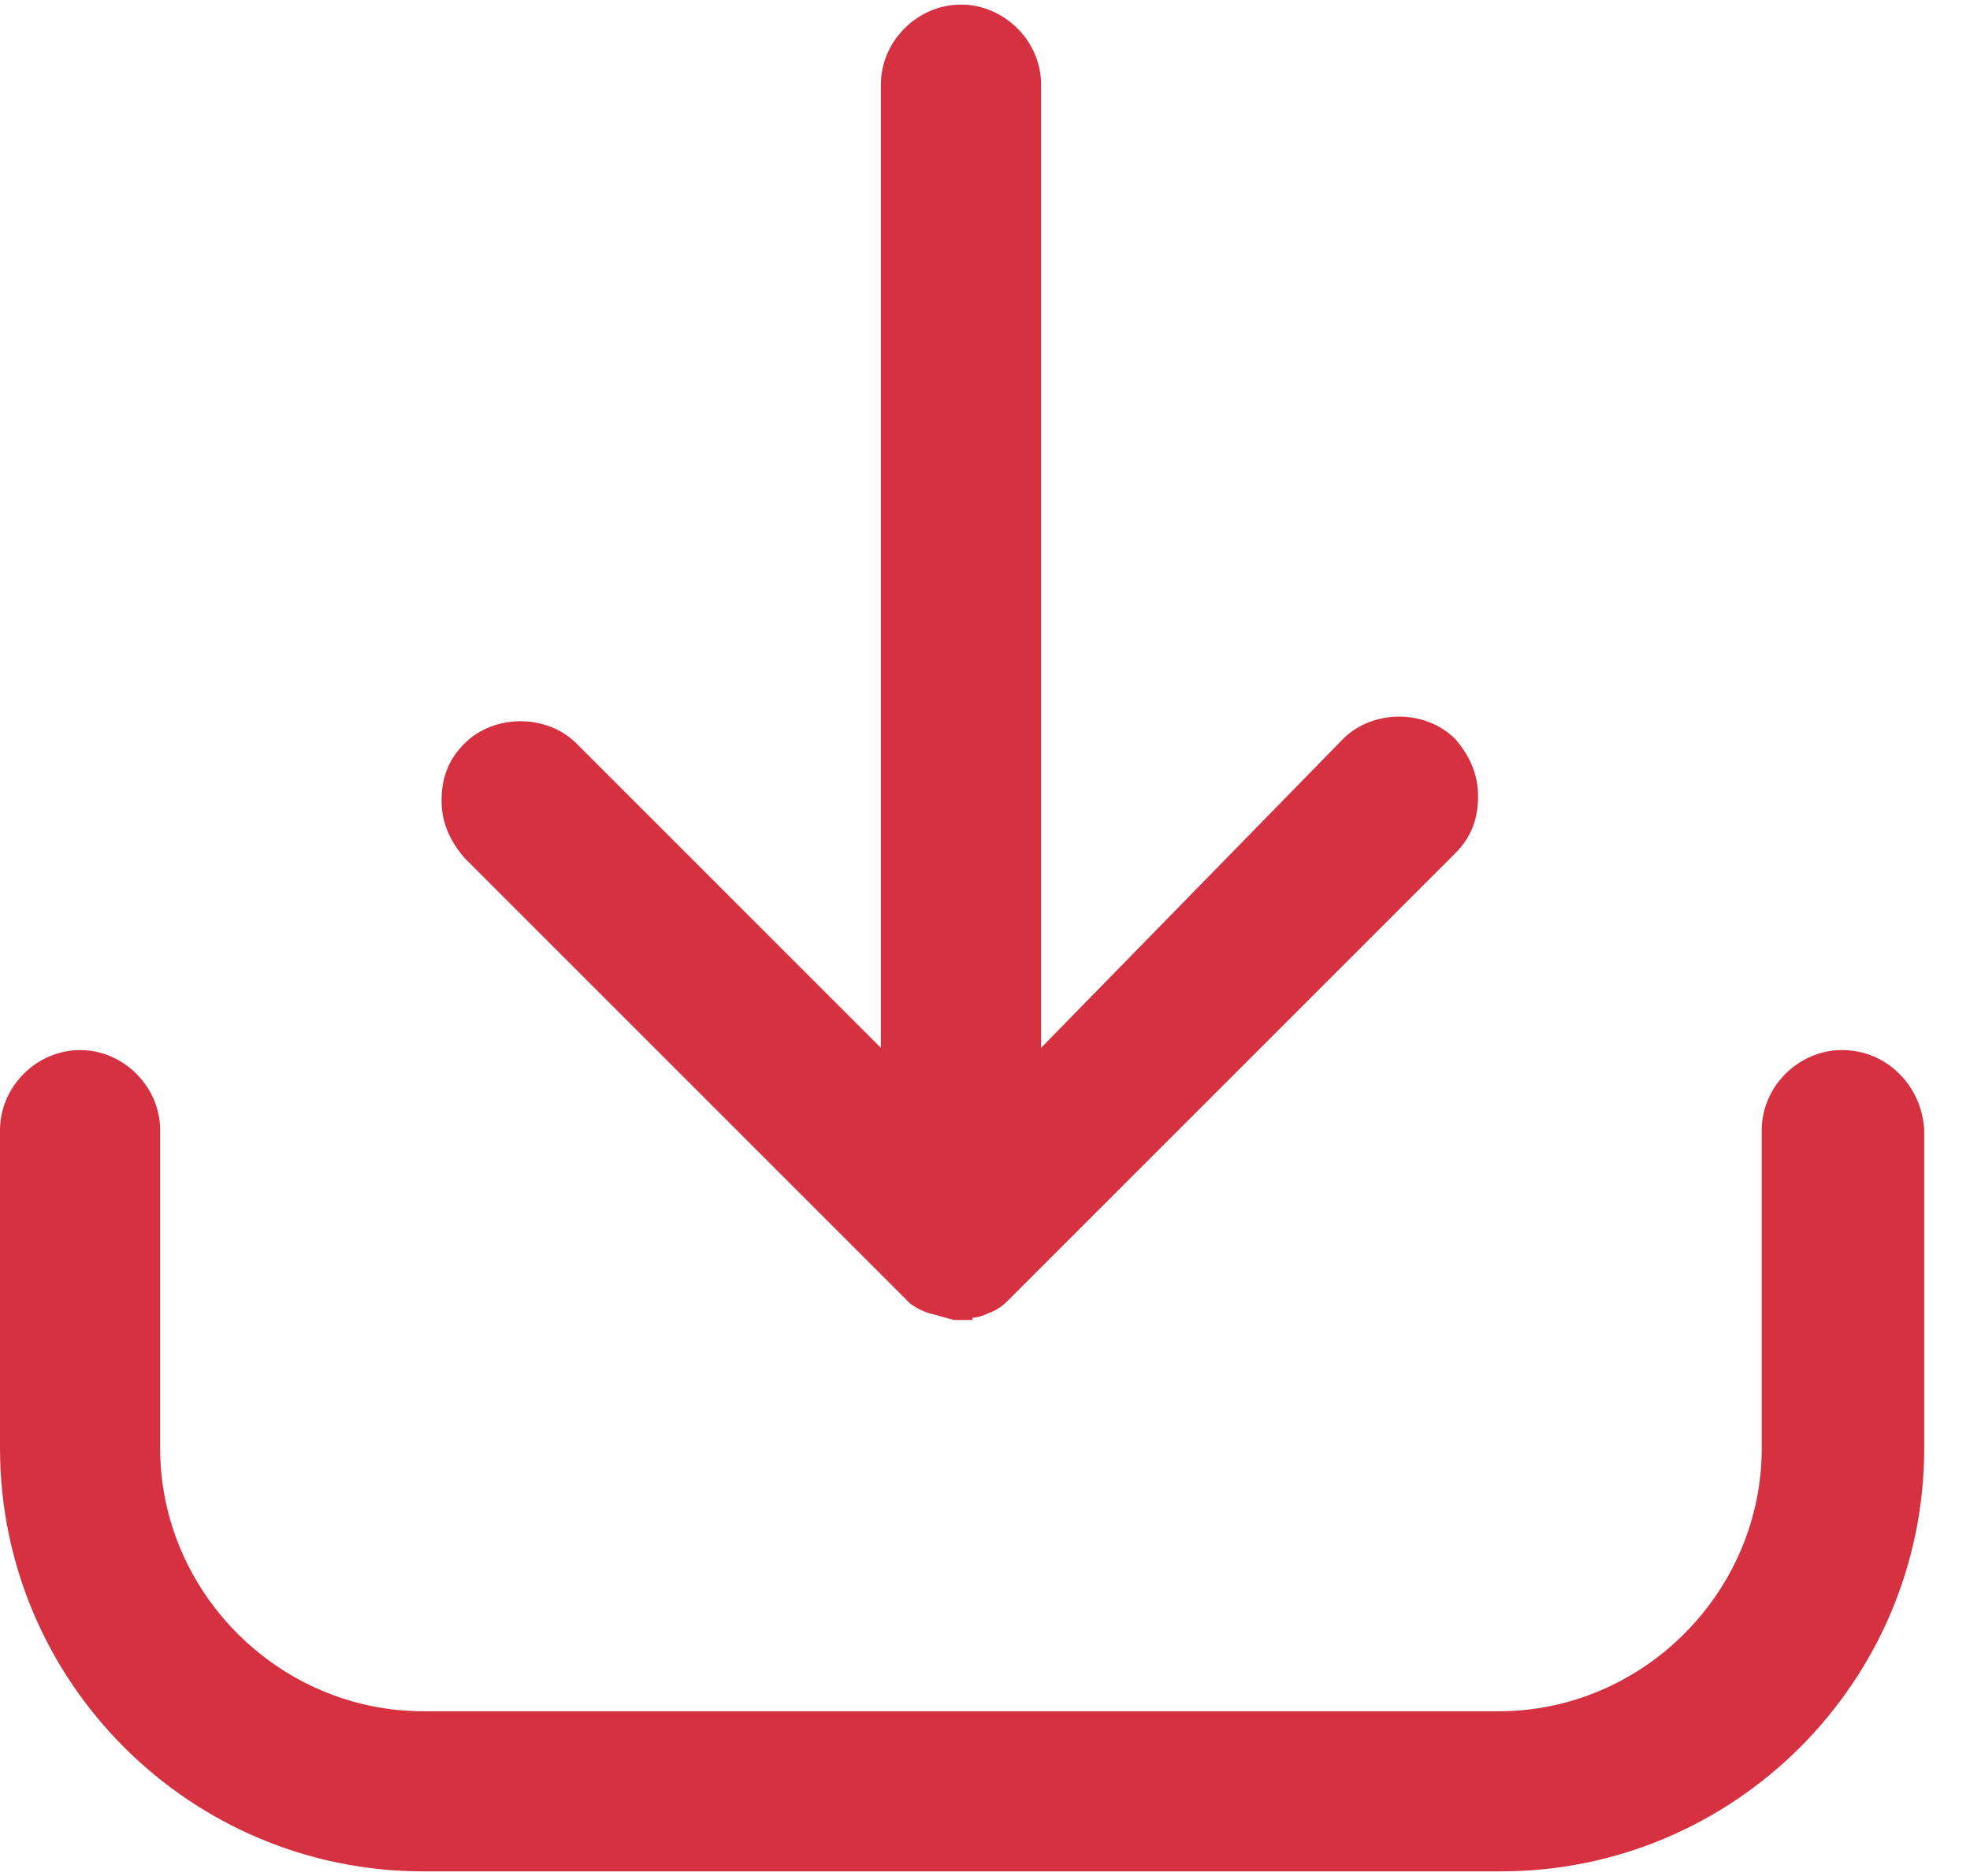
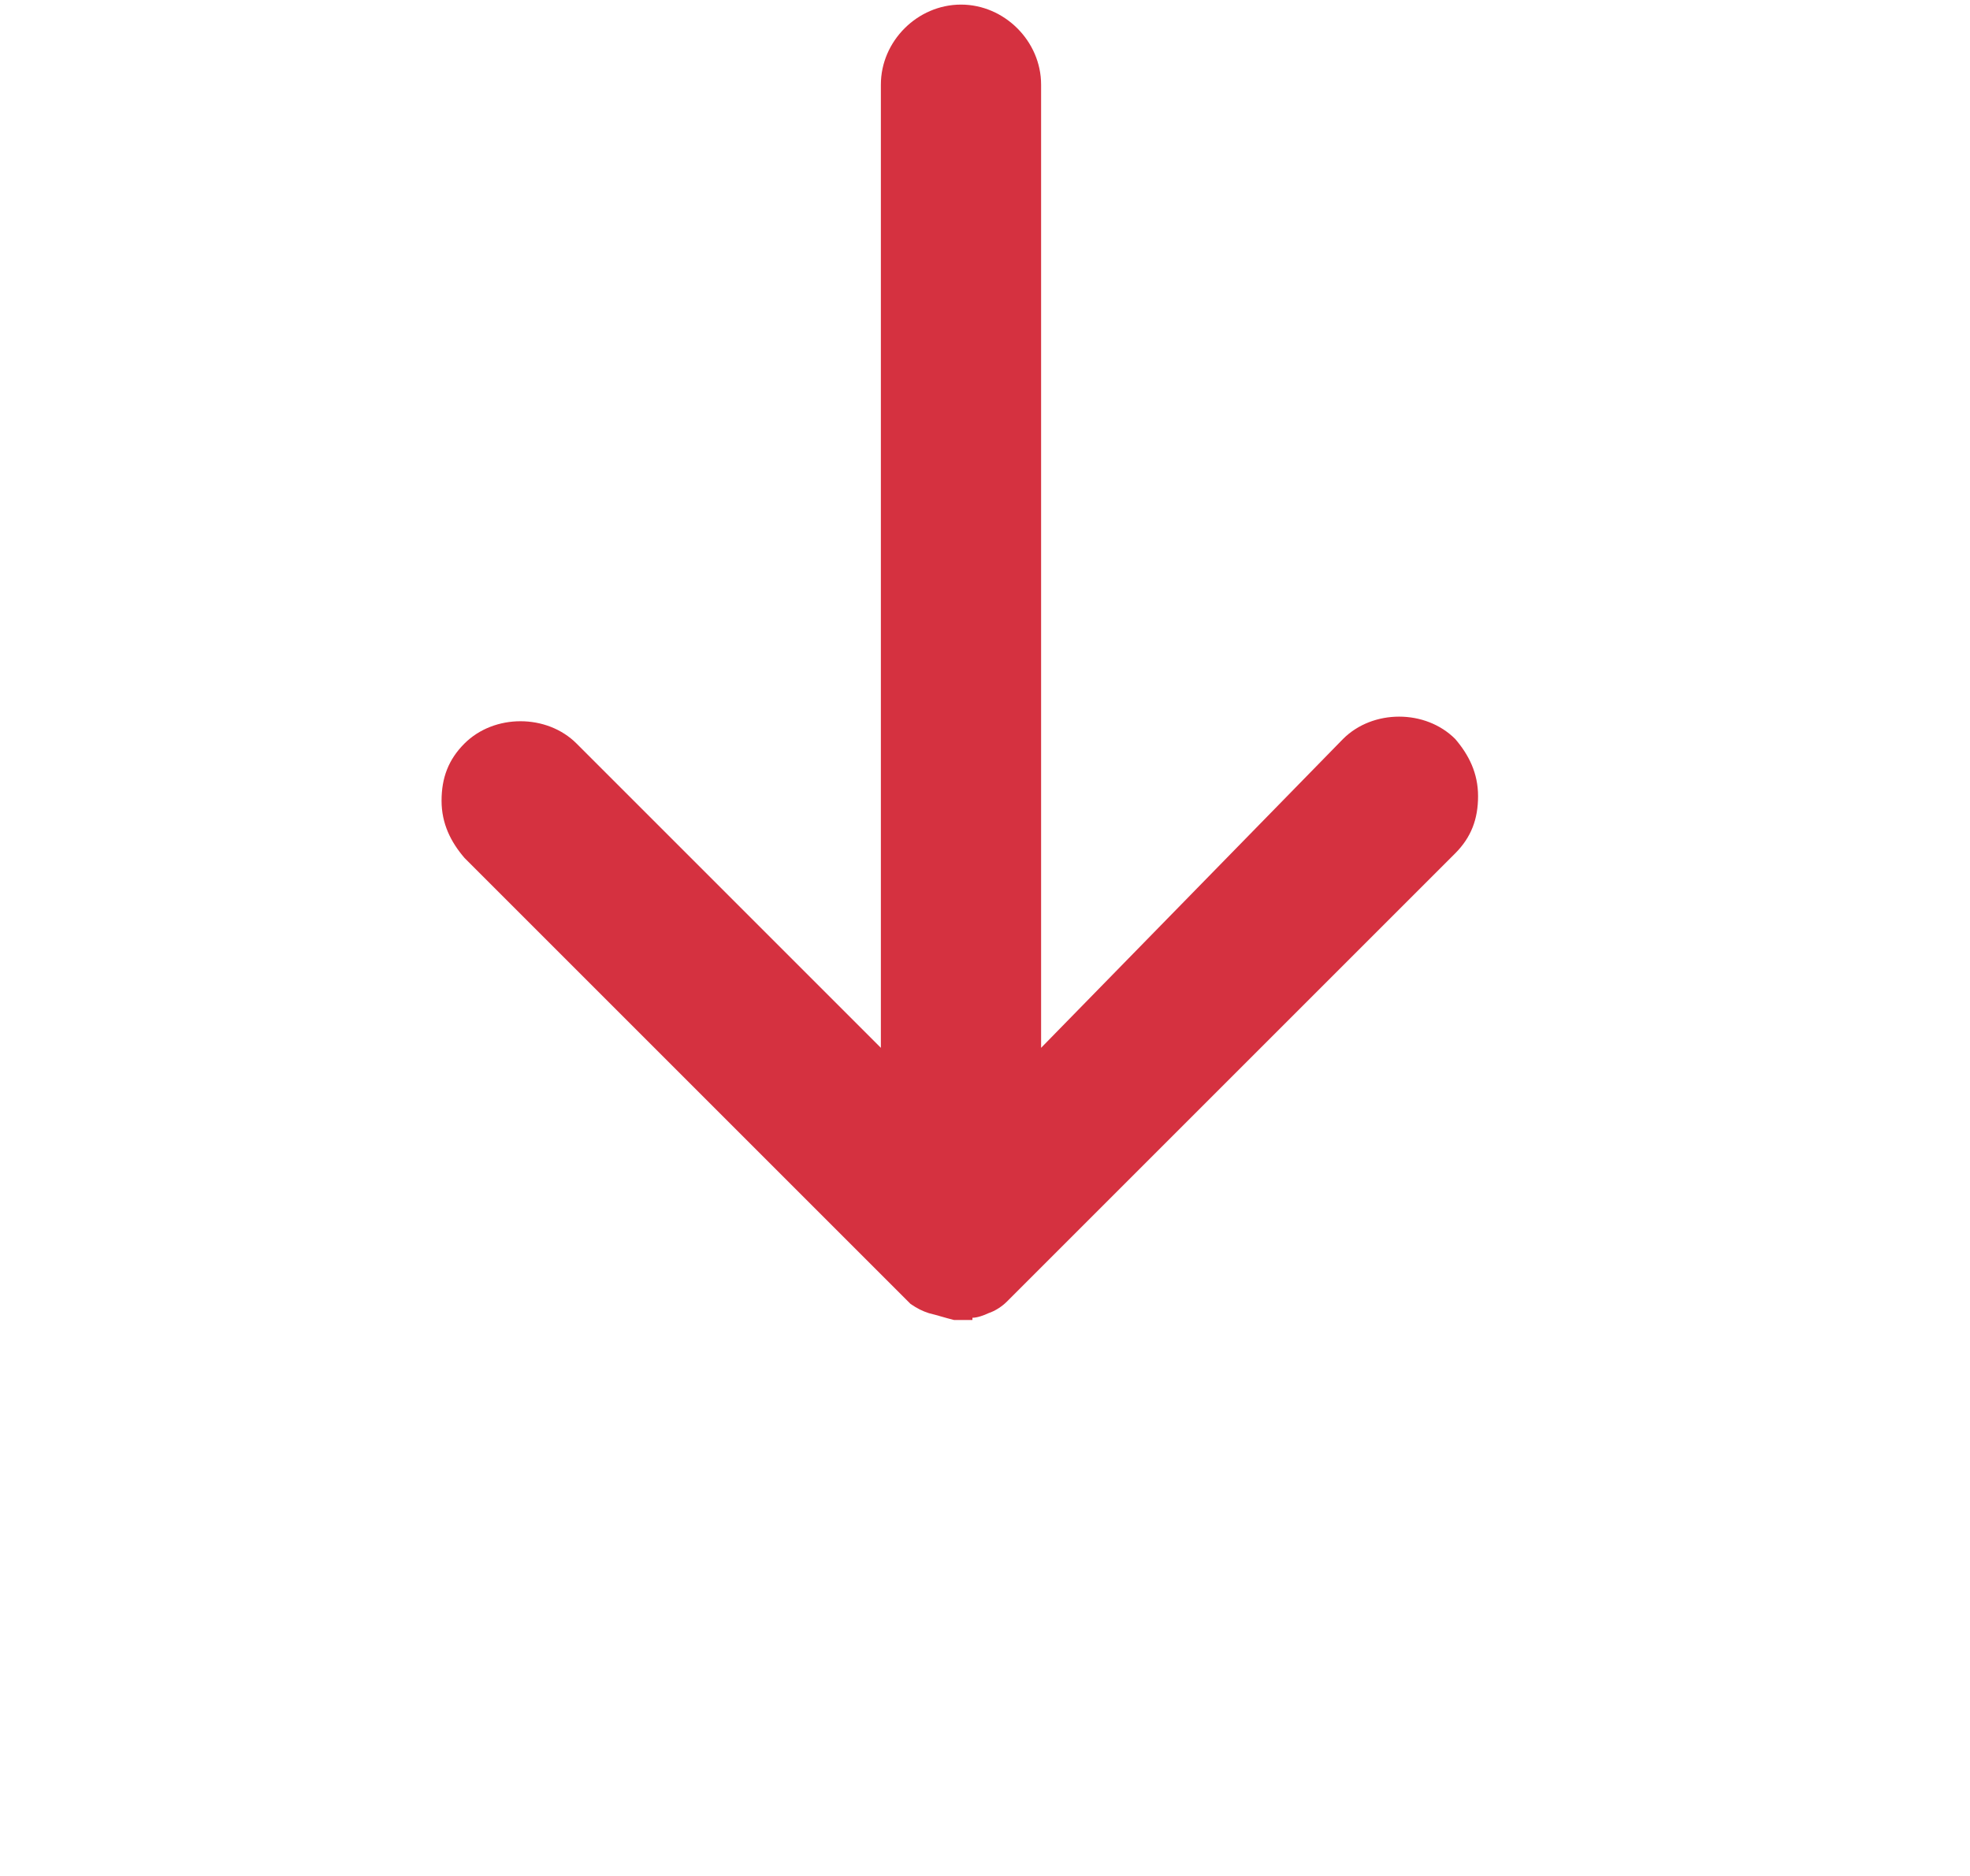
<svg xmlns="http://www.w3.org/2000/svg" width="21px" height="20px" viewBox="0 0 21 20" version="1.1">
  <title>download</title>
  <desc>Created with Sketch.</desc>
  <defs />
  <g id="online-hizmetler" stroke="none" stroke-width="1" fill="none" fill-rule="evenodd">
    <g id="04.03.01---Kaza-Tutanagi" transform="translate(-656, -1244)" fill-rule="nonzero" fill="#D53140">
      <g id="content" transform="translate(156, 938)">
        <g id="download" transform="translate(500, 306)">
          <path d="M9.707,13.902 L9.707,13.902 C9.78,13.951 9.829,13.976 9.902,14 C10,14.024 10.073,14.049 10.171,14.073 L10.195,14.073 L10.366,14.073 L10.366,14.049 C10.415,14.049 10.488,14.024 10.537,14 C10.61,13.976 10.683,13.927 10.732,13.878 L10.805,13.805 L15.512,9.098 C15.683,8.927 15.756,8.732 15.756,8.488 C15.756,8.244 15.659,8.049 15.512,7.878 C15.195,7.561 14.634,7.561 14.317,7.878 L11.098,11.171 L11.098,0.902 C11.098,0.439 10.707,0.049 10.244,0.049 C9.78,0.049 9.39,0.439 9.39,0.902 L9.39,11.171 L6.146,7.927 C5.829,7.61 5.268,7.61 4.951,7.927 C4.78,8.098 4.707,8.293 4.707,8.537 C4.707,8.78 4.805,8.976 4.951,9.146 L9.707,13.902 Z" id="Shape" />
-           <path d="M19.634,11.195 C19.171,11.195 18.78,11.585 18.78,12.049 L18.78,15.439 C18.78,16.976 17.512,18.244 15.976,18.244 L4.512,18.244 C2.976,18.244 1.707,16.976 1.707,15.439 L1.707,12.049 C1.707,11.585 1.317,11.195 0.854,11.195 C0.39,11.195 0,11.585 0,12.049 L0,15.439 C0,17.927 2.024,19.951 4.512,19.951 L16,19.951 C18.488,19.951 20.512,17.927 20.512,15.439 L20.512,12.049 C20.488,11.585 20.122,11.195 19.634,11.195 Z" id="Shape" />
        </g>
      </g>
    </g>
  </g>
</svg>